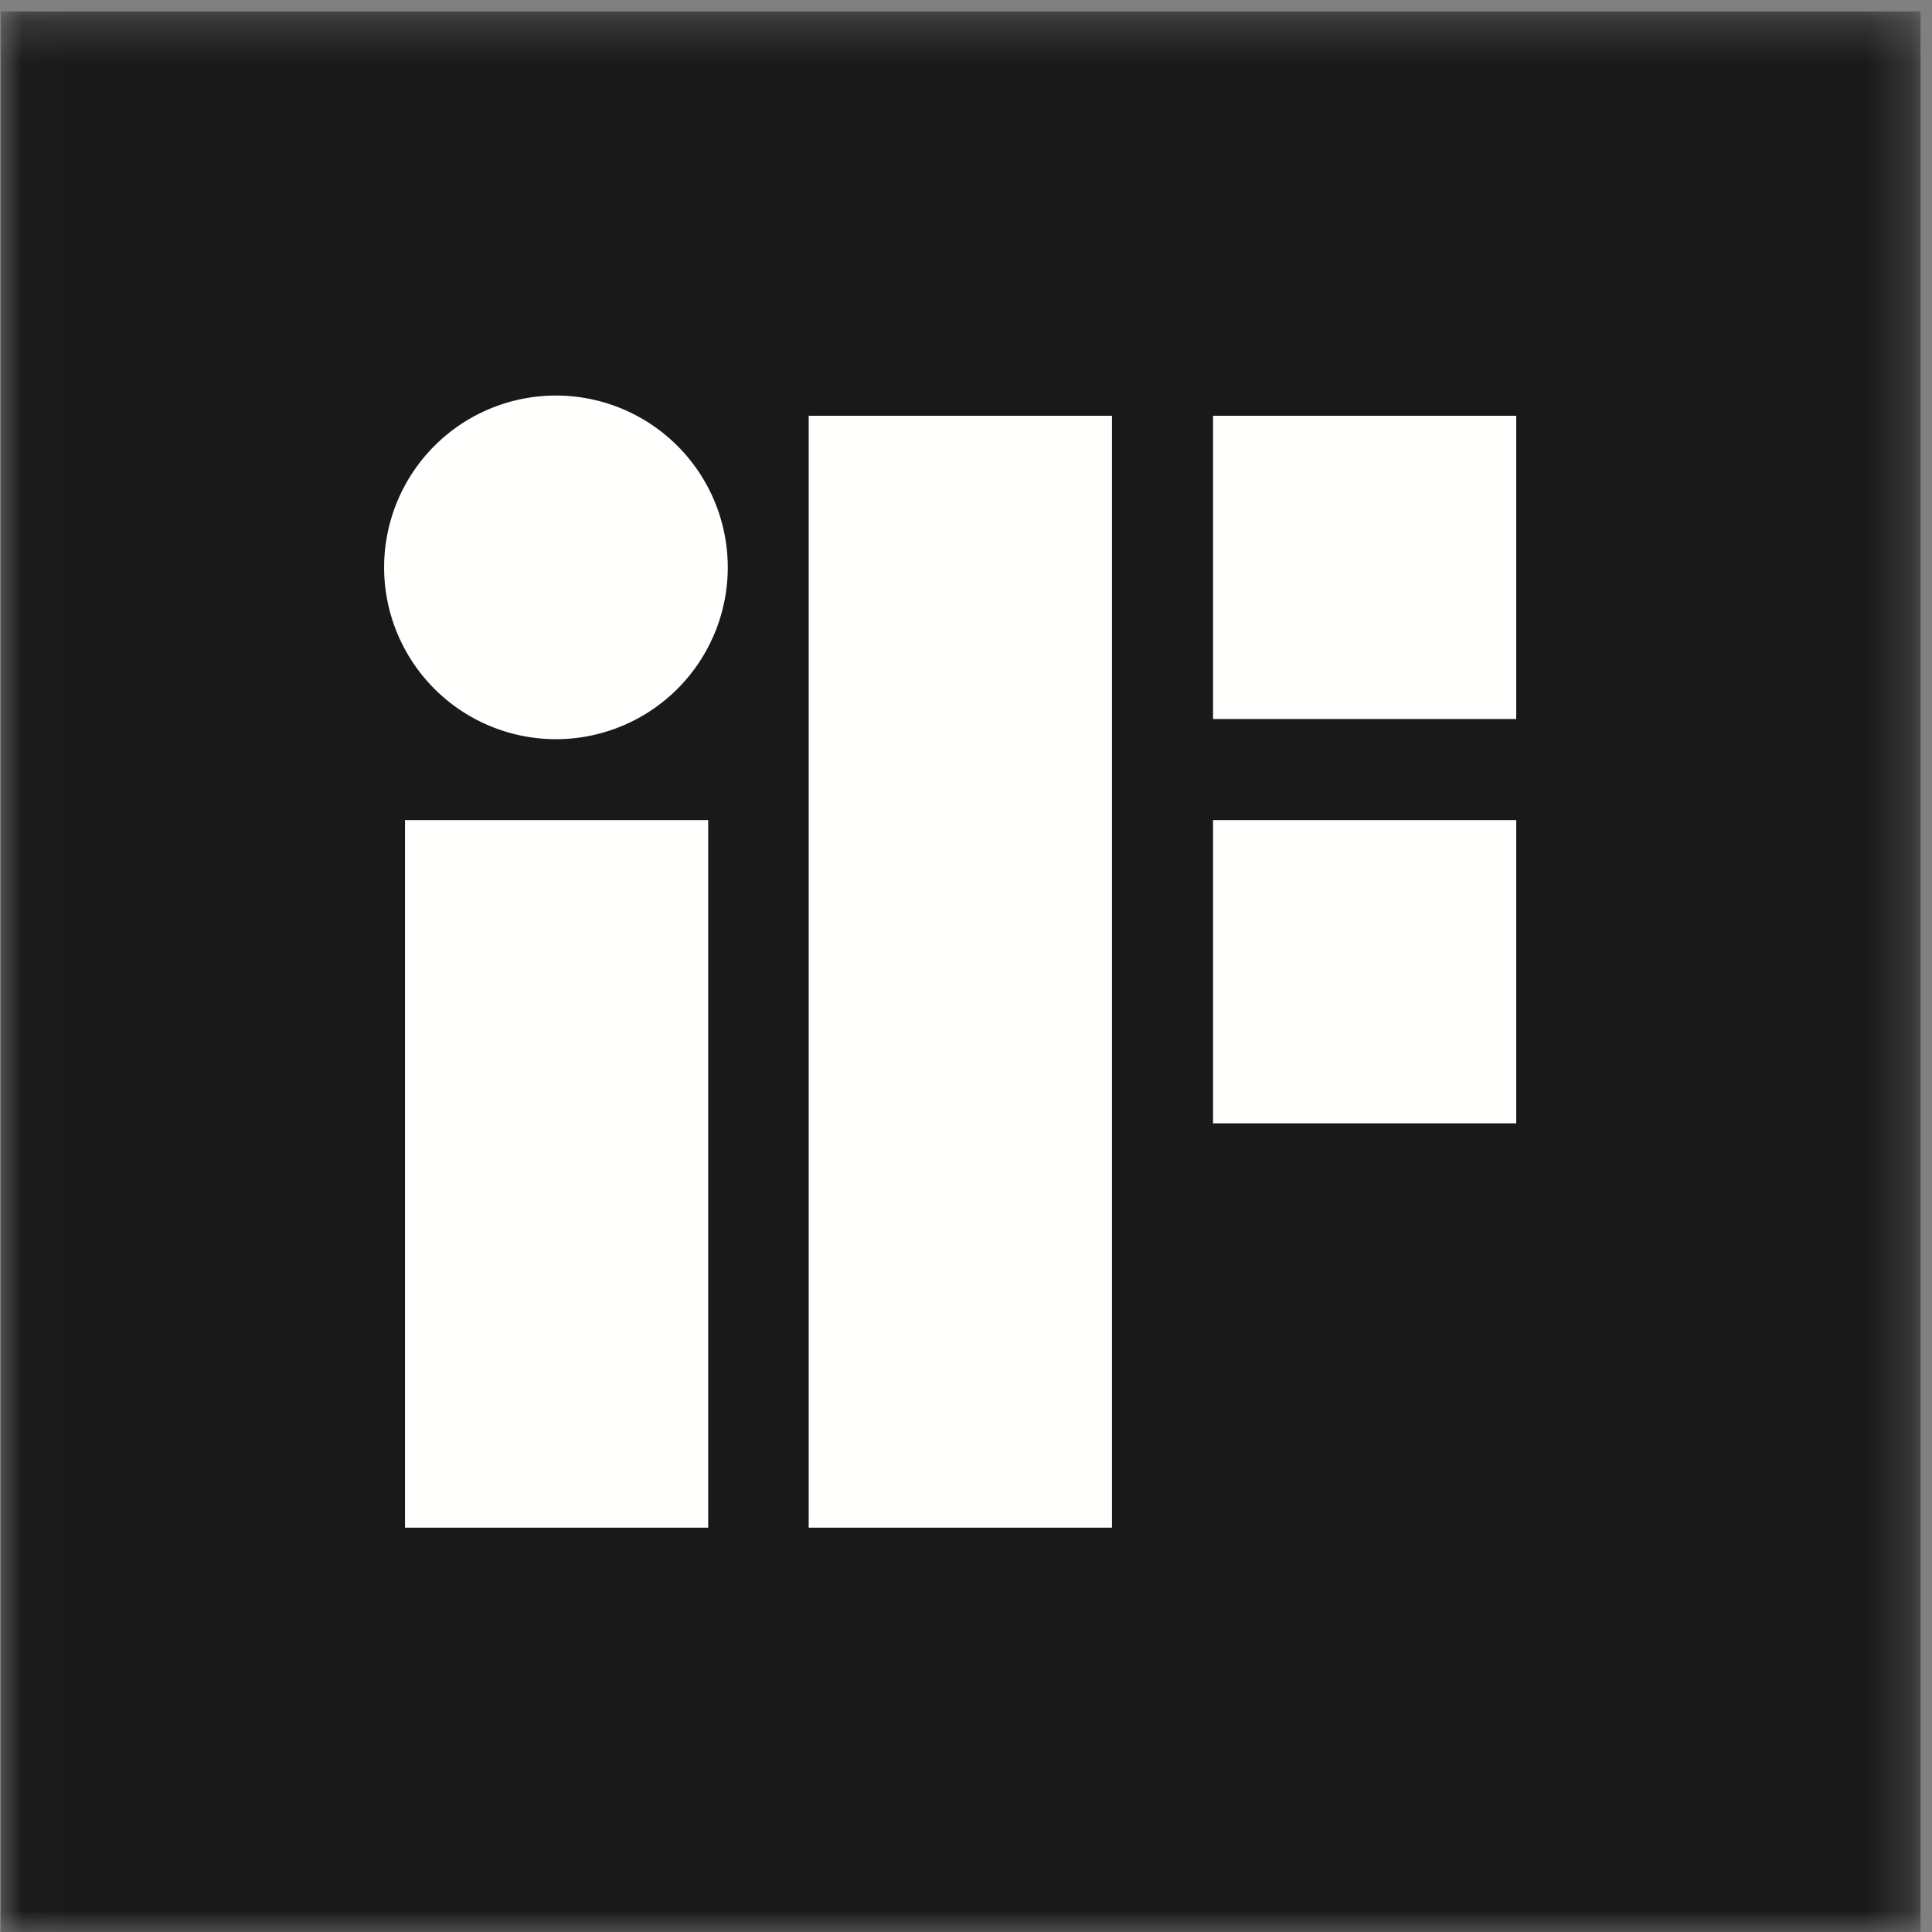
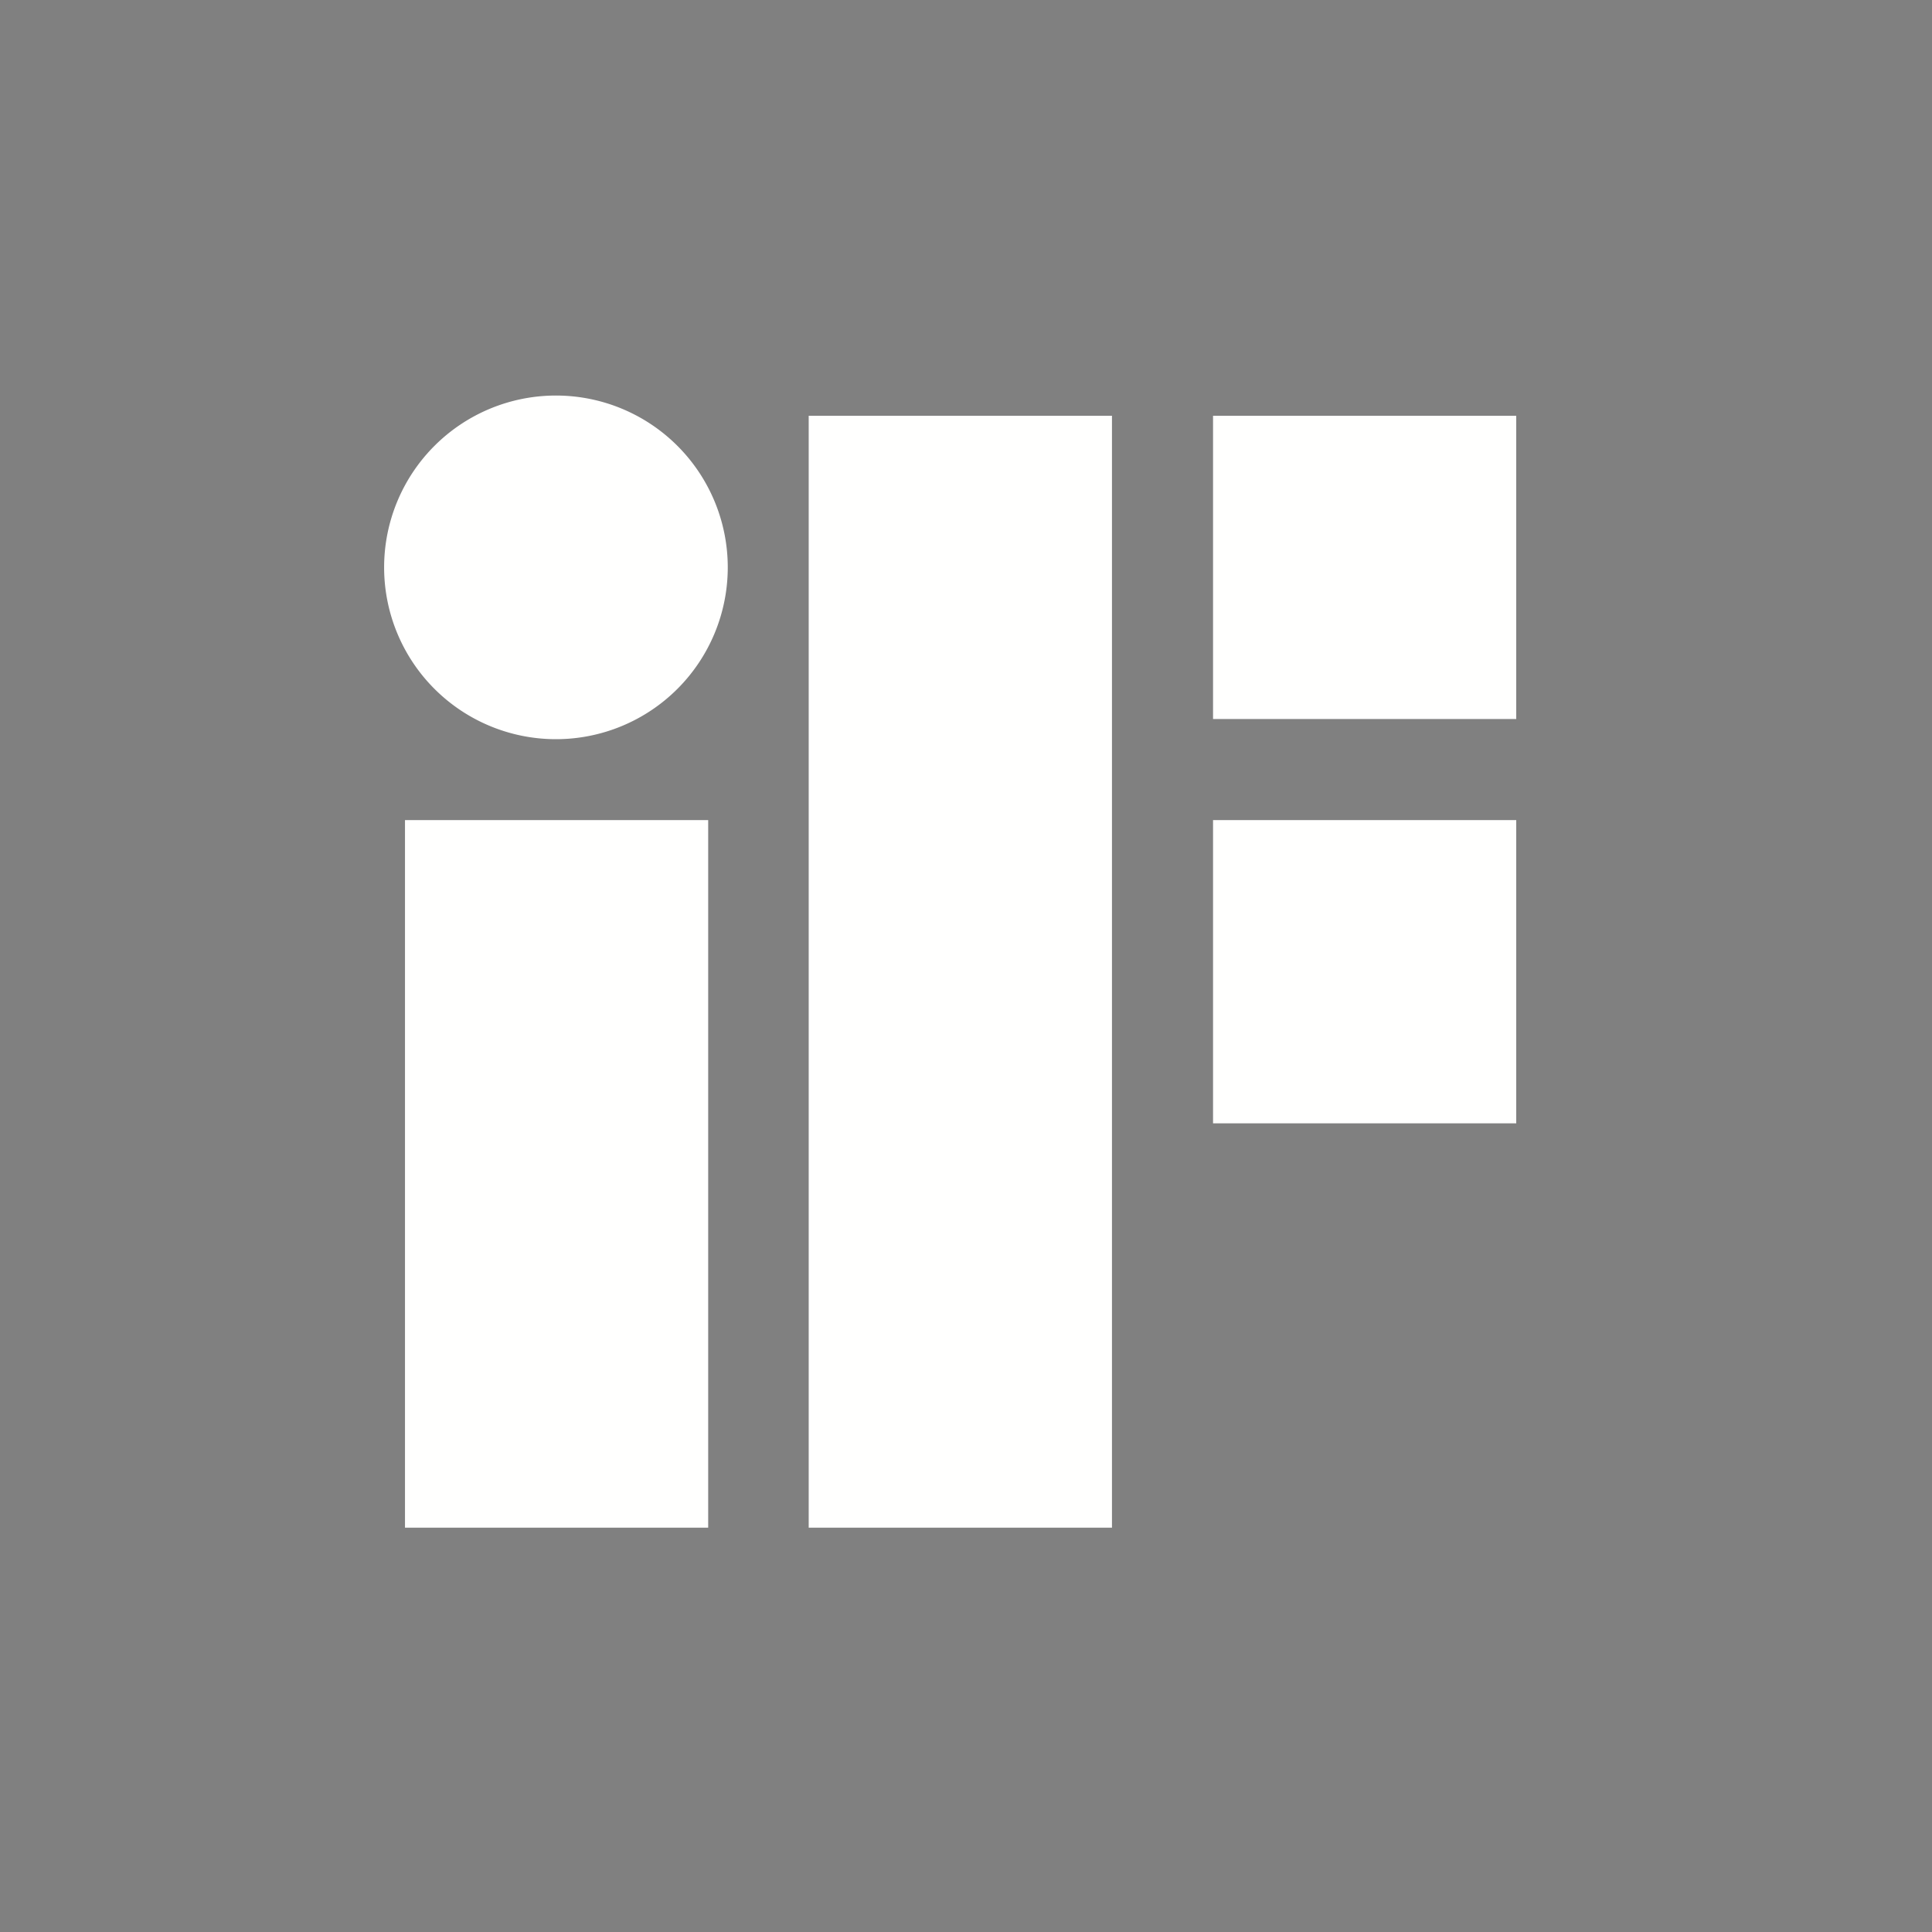
<svg xmlns="http://www.w3.org/2000/svg" xmlns:xlink="http://www.w3.org/1999/xlink" width="45" height="45" viewBox="0 0 45 45">
  <rect x="0" y="0" width="45" height="45" fill="#808080" stroke="none" />
  <defs>
-     <path id="a" d="M.02.267h44.713V45H.021z" />
-   </defs>
+     </defs>
  <g fill="none" fill-rule="evenodd">
    <g>
      <mask id="b" fill="#fff">
        <use xlink:href="#a" />
      </mask>
      <path fill="#1A1919" d="M.02 45h44.713V.267H.021z" mask="url(#b)" />
    </g>
    <path fill="#FFFFFE" d="M28.254 26.165h7.062v-7.063h-7.062v7.063zm-9.419 9.417H25.9V9.684h-7.064v25.898zm9.419-18.835h7.062V9.684h-7.062v7.063zM12.949 9.213a4.002 4.002 0 1 0 0 8.004 4.002 4.002 0 0 0 0-8.004zM9.433 35.582h7.062v-16.48H9.433v16.48z" />
  </g>
</svg>